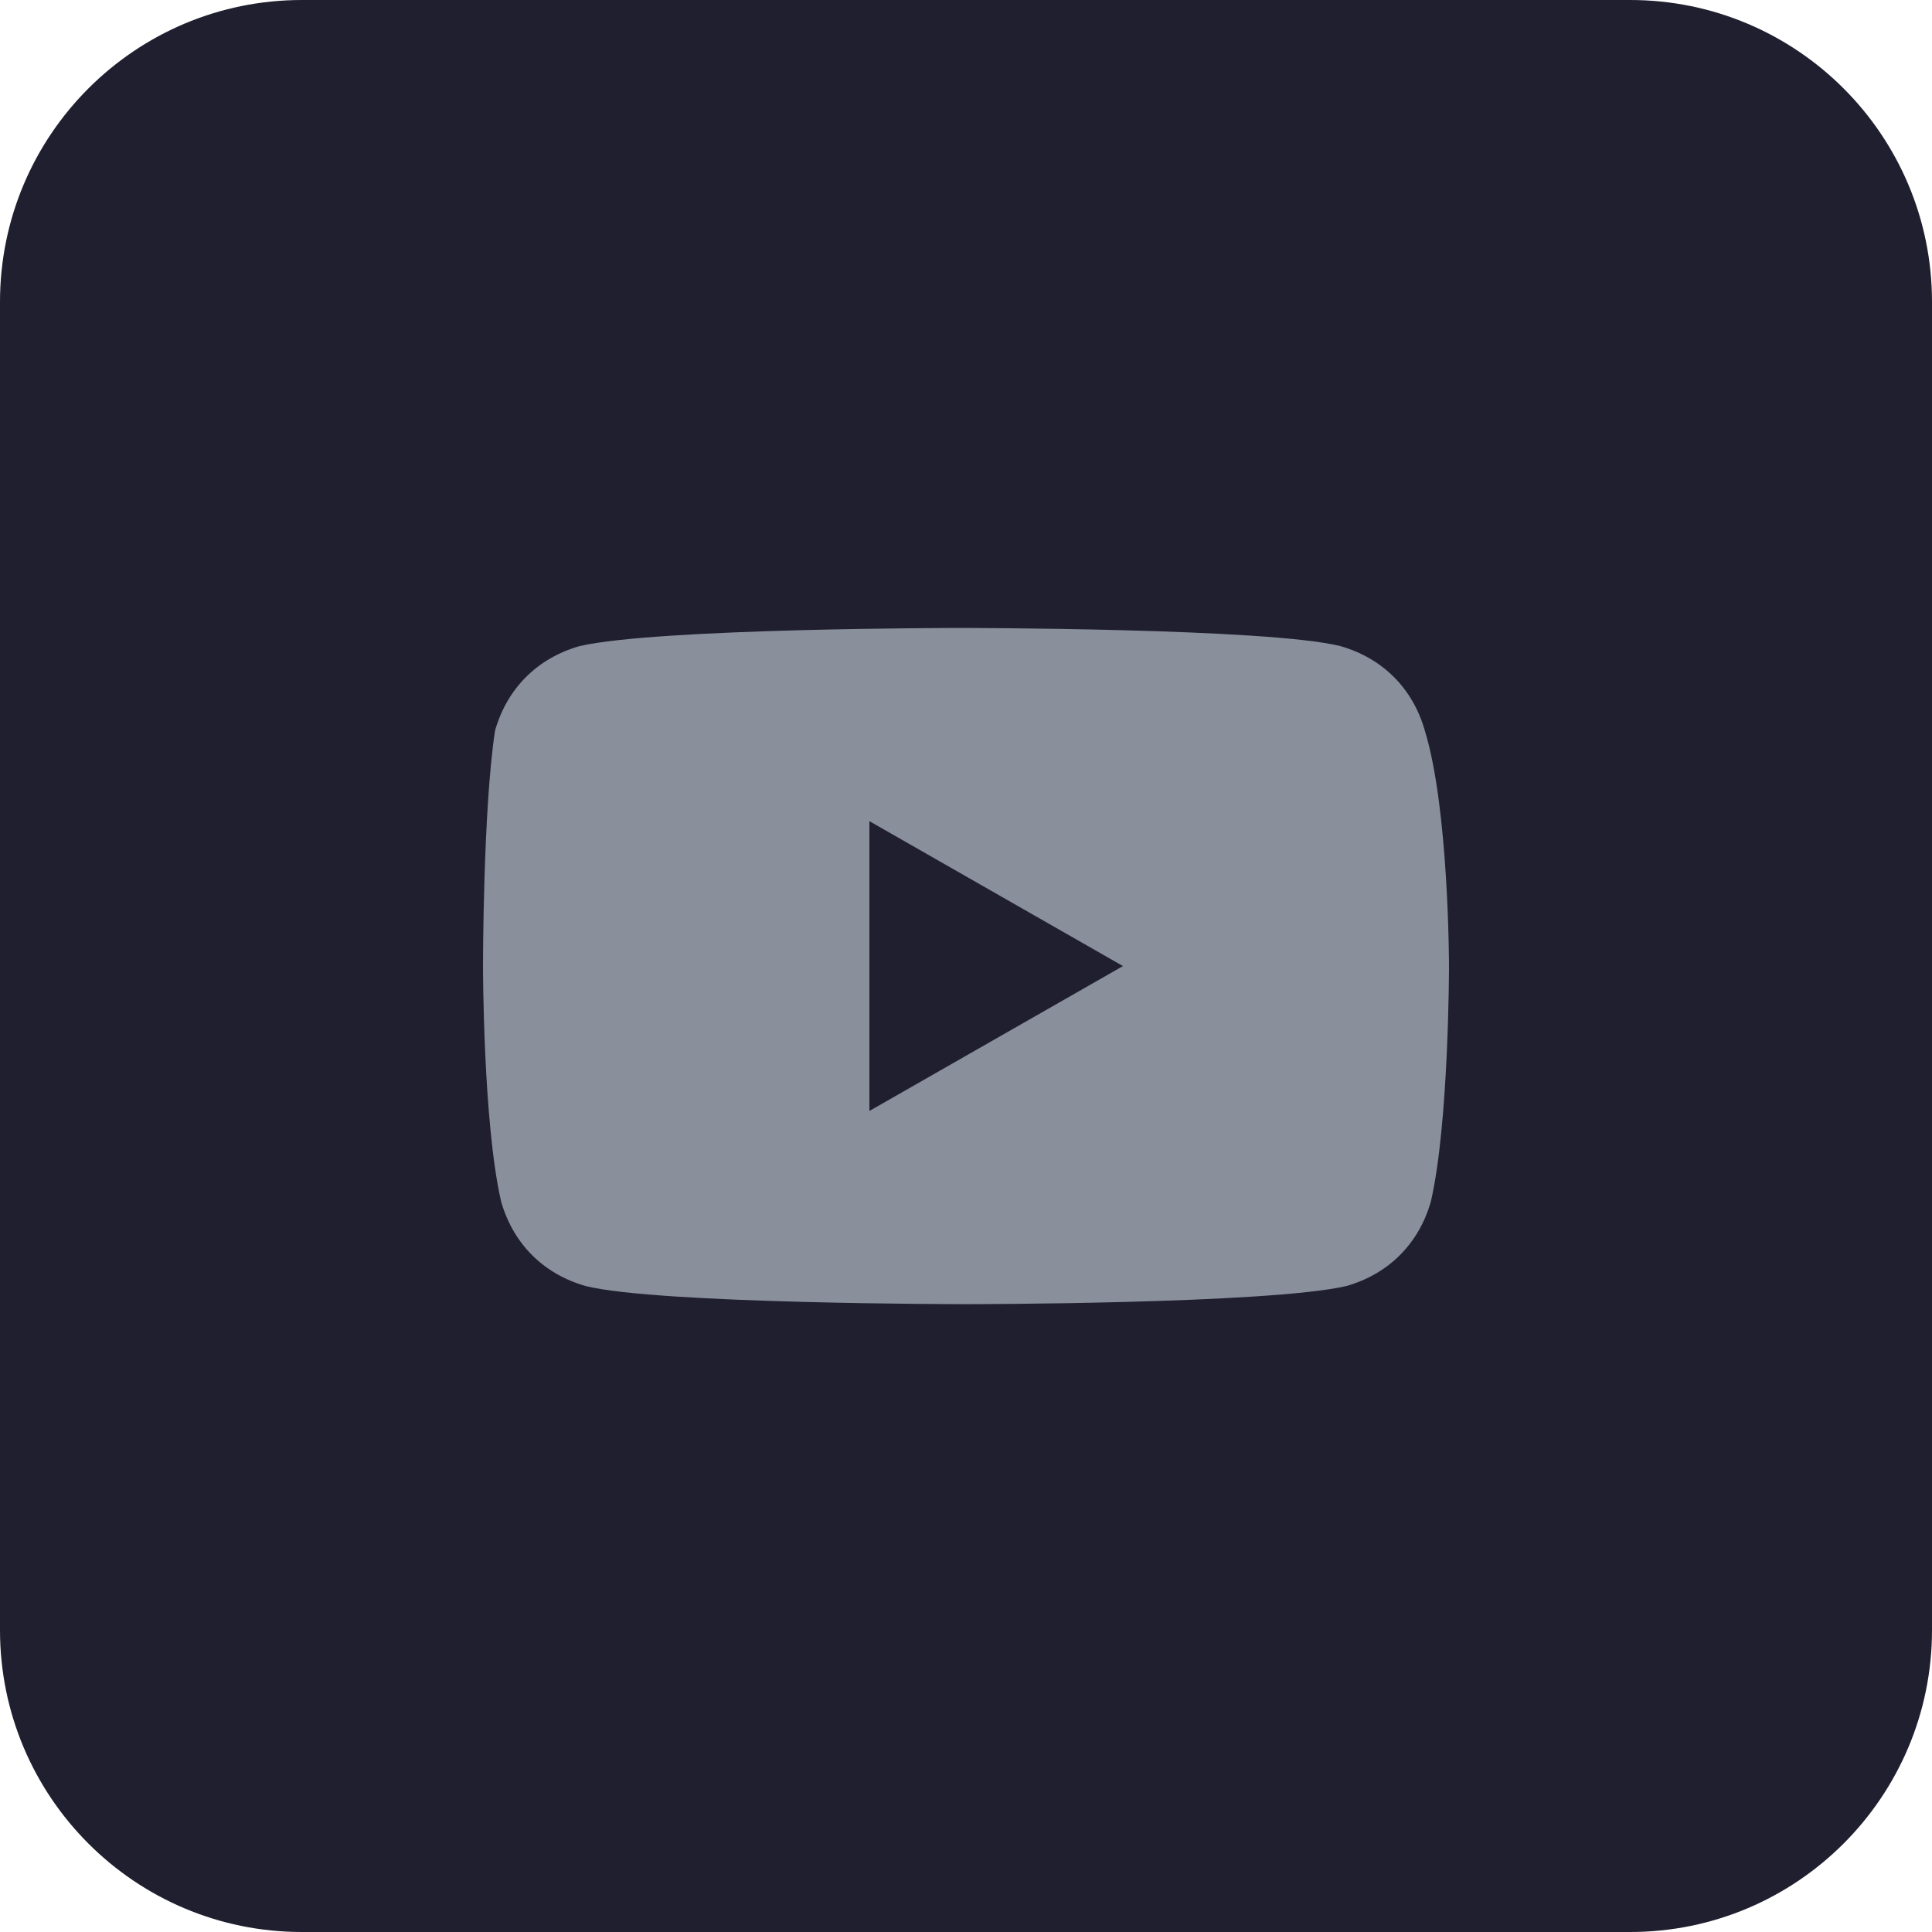
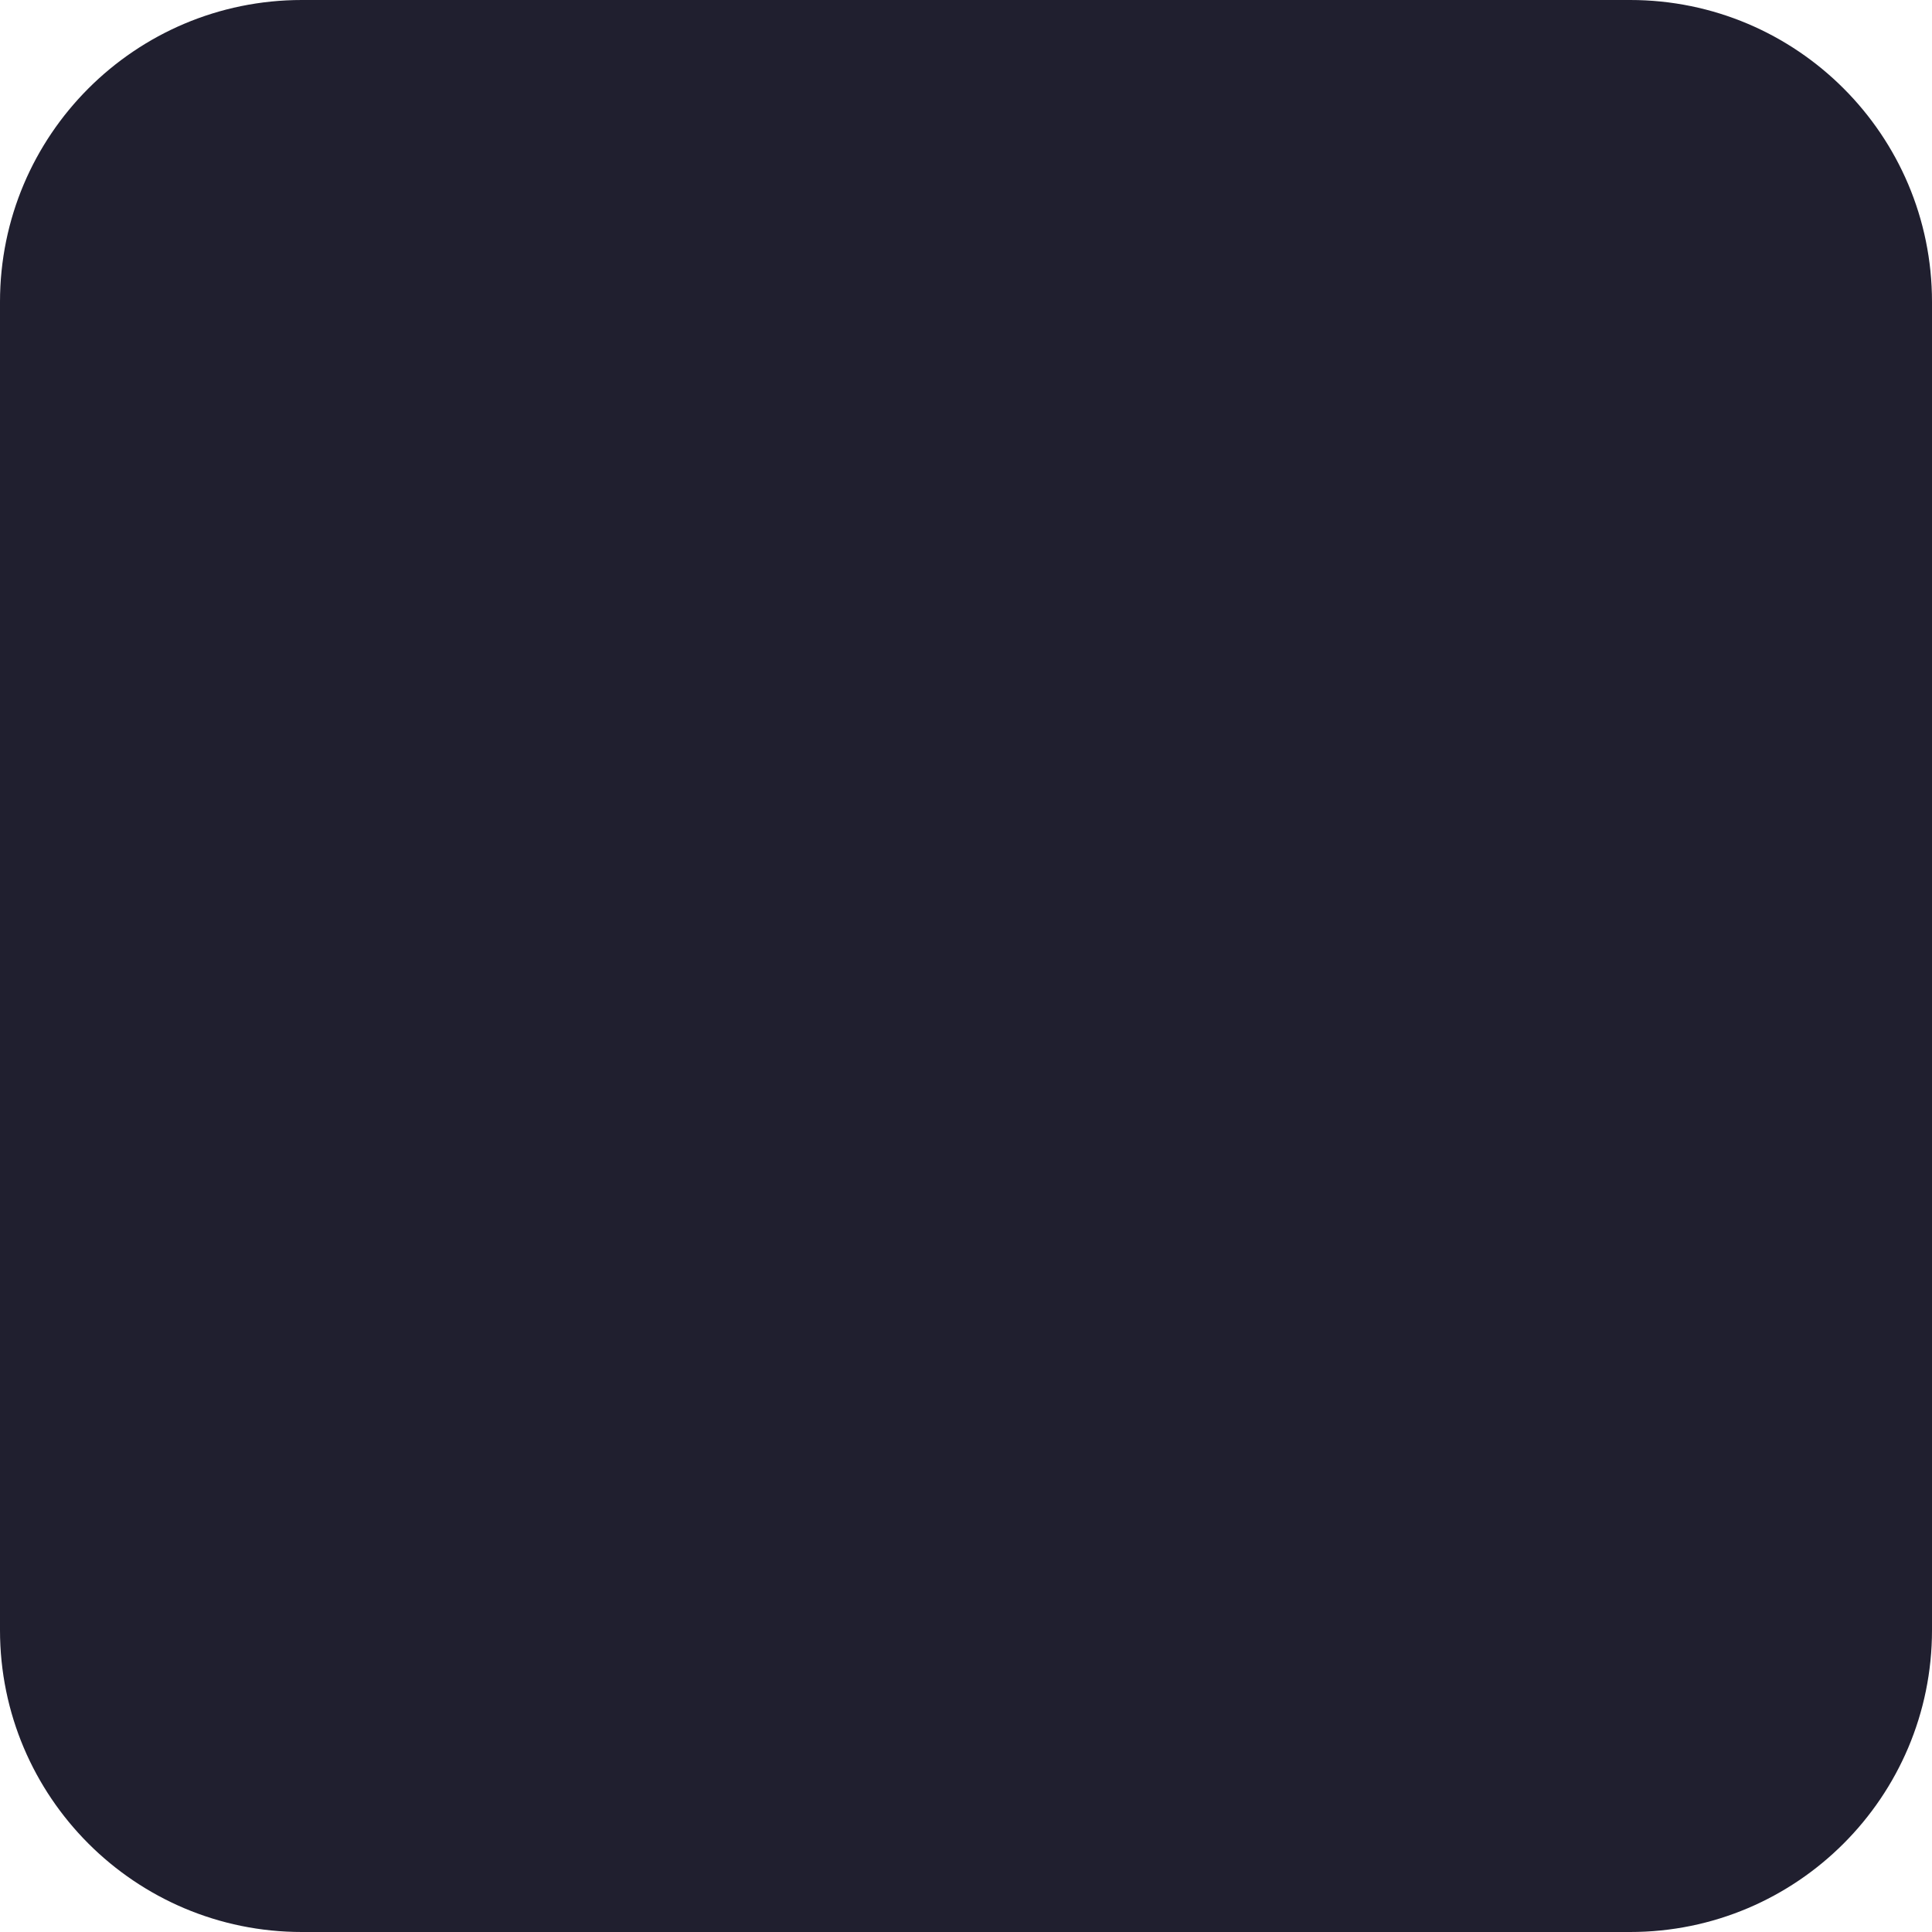
<svg xmlns="http://www.w3.org/2000/svg" width="29" height="29" viewBox="0 0 29 29" fill="none">
  <path d="M24.469 0H4.531C2.029 0 0 2.029 0 4.531V24.469C0 26.971 2.029 29 4.531 29H24.469C26.971 29 29 26.971 29 24.469V4.531C29 2.029 26.971 0 24.469 0Z" fill="#201F2F" />
-   <path d="M21.387 10.966C21.206 10.332 20.753 9.879 20.119 9.698C19.031 9.426 14.409 9.426 14.409 9.426C14.409 9.426 9.878 9.426 8.7 9.698C8.066 9.879 7.612 10.332 7.431 10.966C7.25 12.145 7.25 14.501 7.25 14.501C7.25 14.501 7.25 16.857 7.522 18.035C7.703 18.669 8.156 19.123 8.791 19.304C9.878 19.576 14.5 19.576 14.5 19.576C14.5 19.576 19.031 19.576 20.209 19.304C20.844 19.123 21.297 18.669 21.478 18.035C21.75 16.857 21.75 14.501 21.75 14.501C21.75 14.501 21.75 12.145 21.387 10.966ZM13.05 16.676V12.326L16.856 14.501L13.05 16.676Z" fill="#8A8F9C" />
</svg>